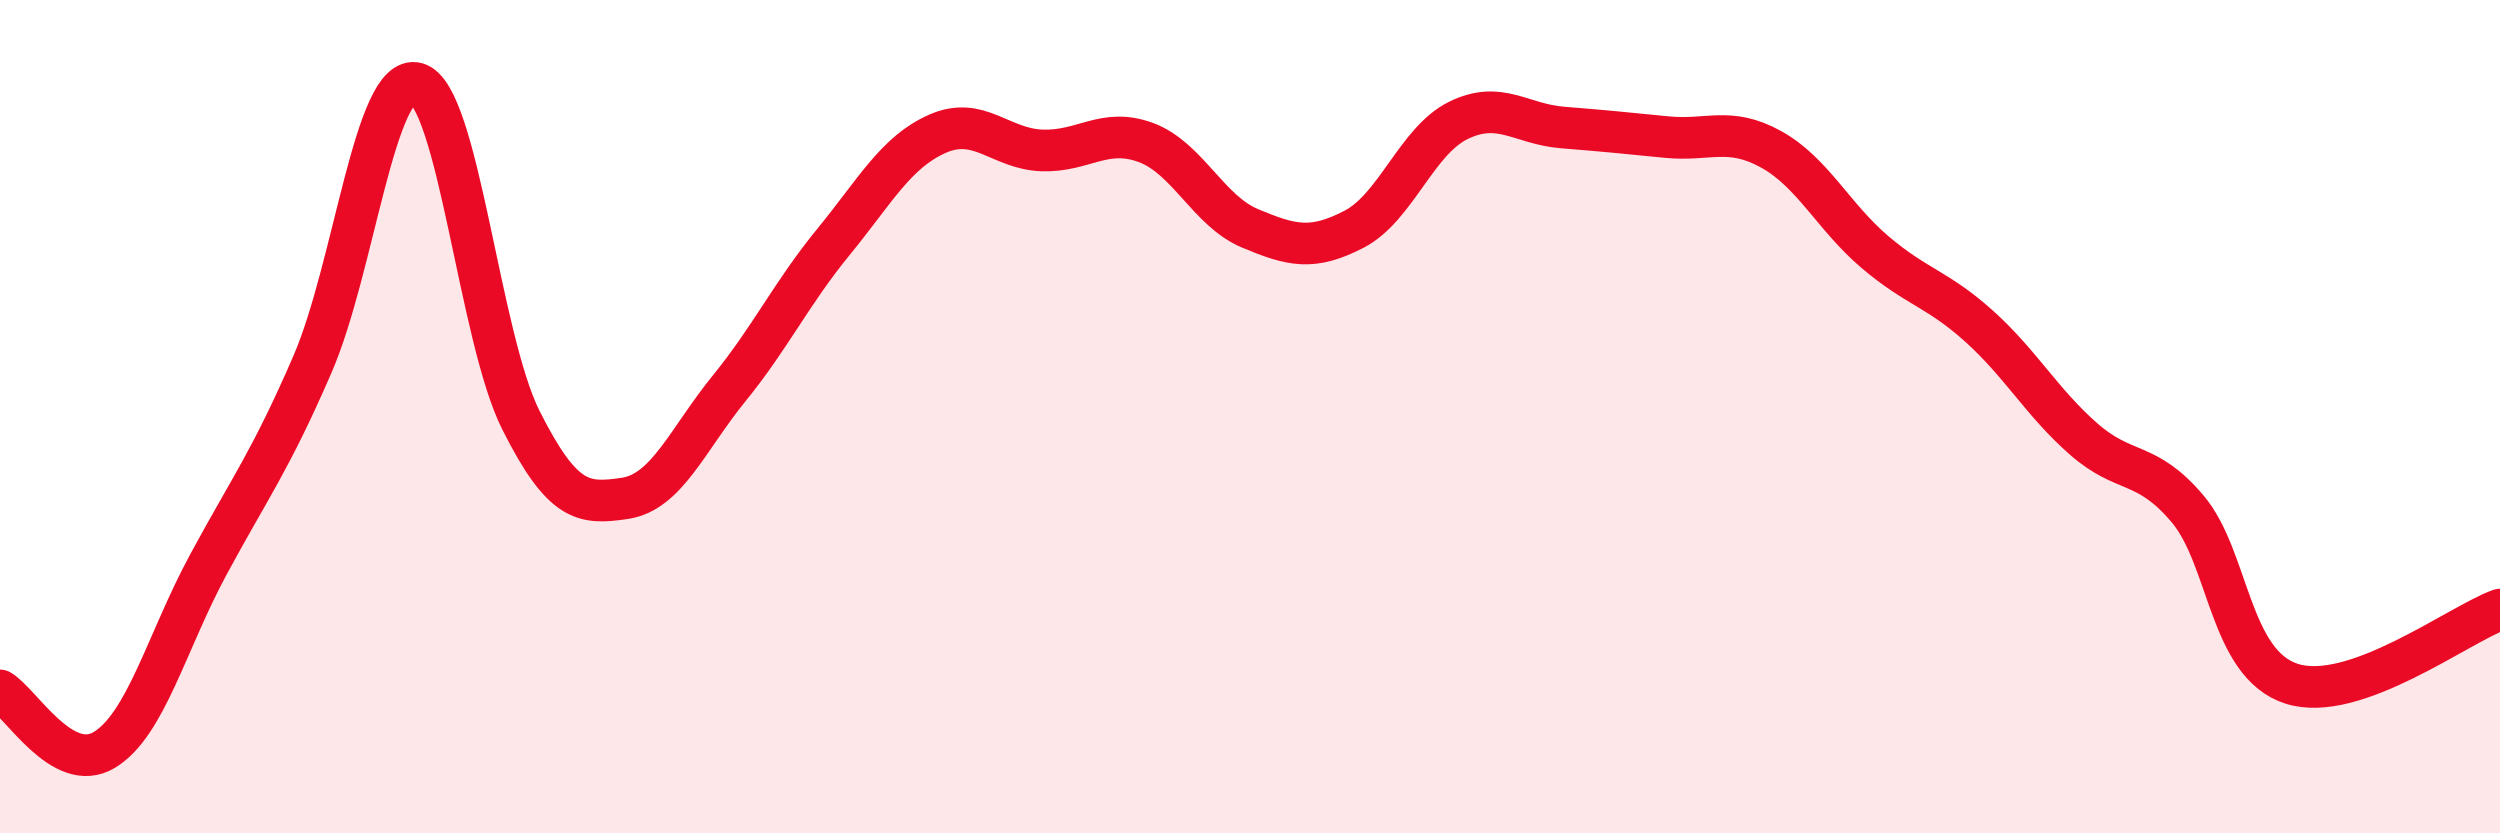
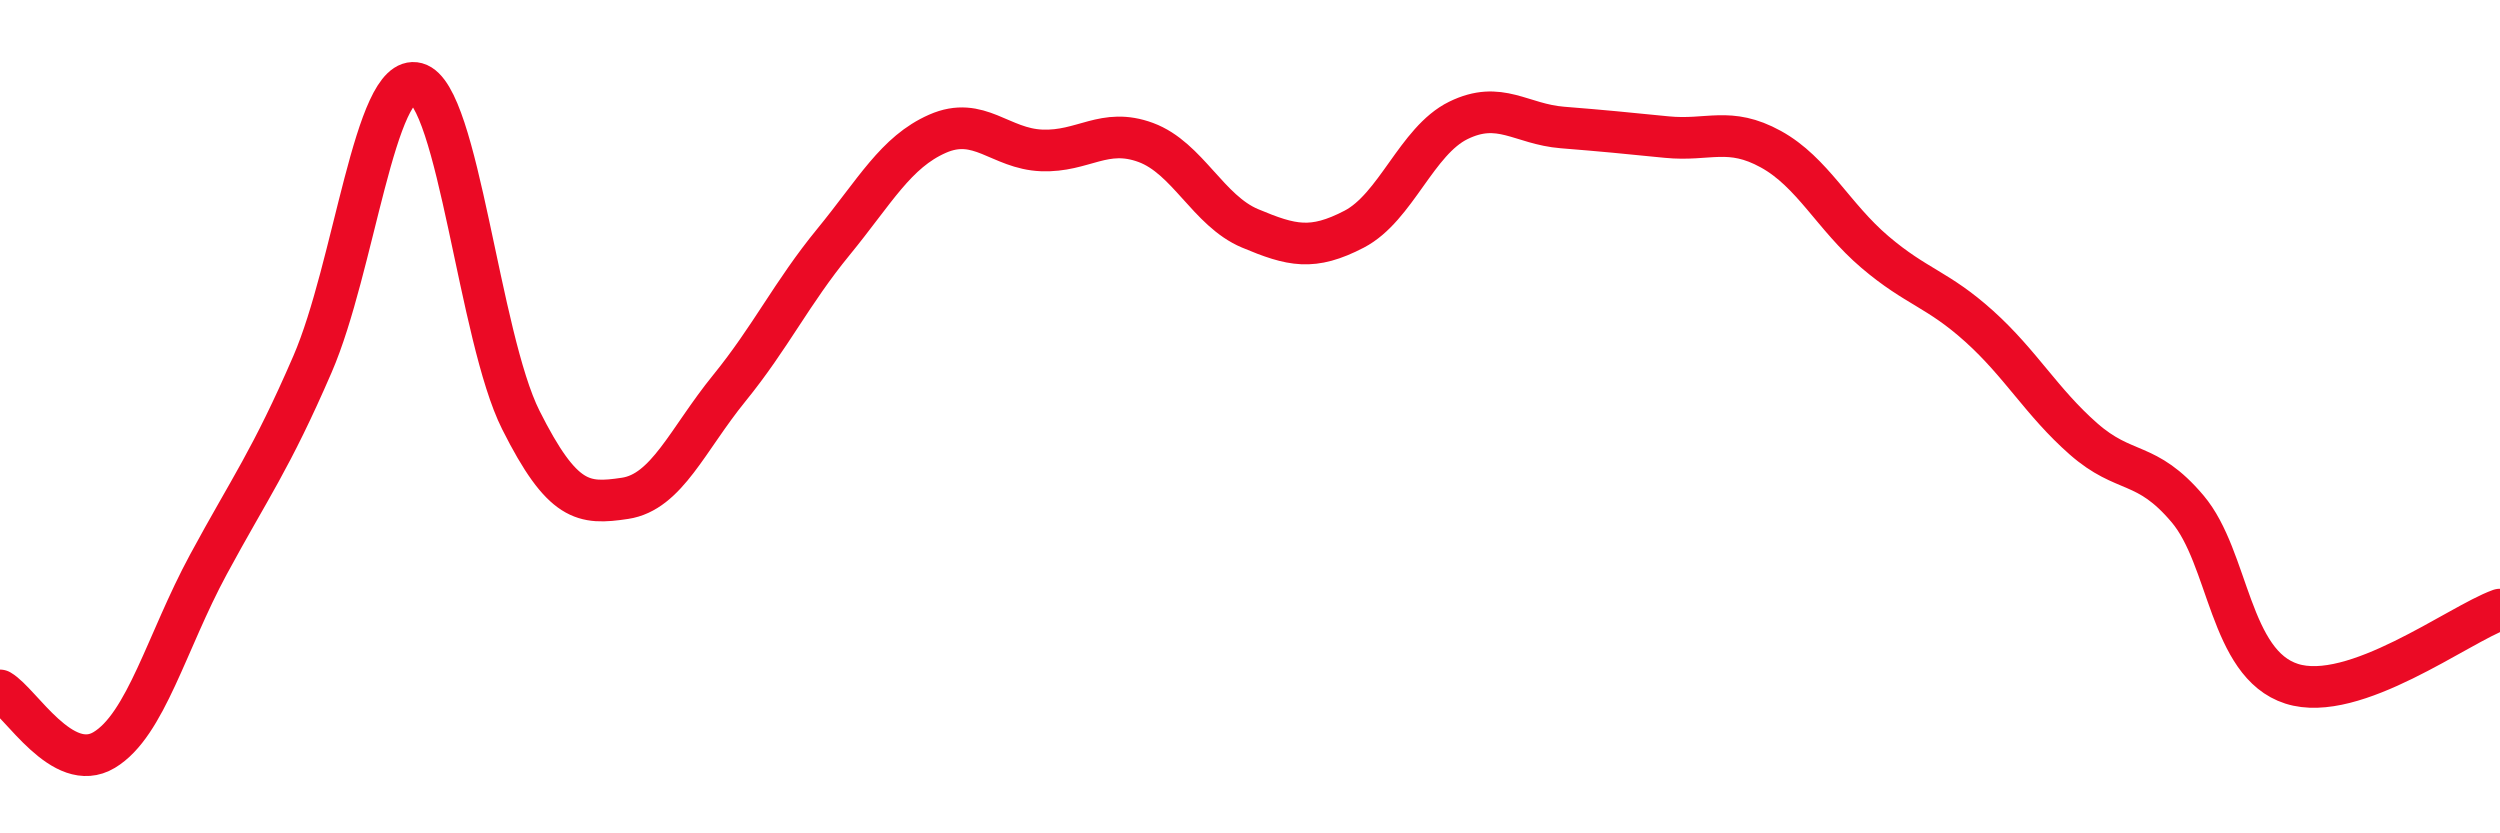
<svg xmlns="http://www.w3.org/2000/svg" width="60" height="20" viewBox="0 0 60 20">
-   <path d="M 0,16.57 C 0.5,16.86 1.5,18.6 2.5,18 C 3.5,17.4 4,15.4 5,13.55 C 6,11.7 6.5,11.05 7.5,8.74 C 8.5,6.43 9,1.73 10,2 C 11,2.27 11.5,8.09 12.5,10.08 C 13.5,12.07 14,12.11 15,11.96 C 16,11.81 16.5,10.55 17.5,9.32 C 18.5,8.09 19,7.03 20,5.81 C 21,4.59 21.5,3.65 22.5,3.21 C 23.5,2.77 24,3.57 25,3.61 C 26,3.65 26.5,3.05 27.5,3.42 C 28.5,3.79 29,5.06 30,5.48 C 31,5.9 31.5,6.02 32.5,5.5 C 33.5,4.98 34,3.38 35,2.89 C 36,2.4 36.5,2.98 37.5,3.06 C 38.5,3.14 39,3.19 40,3.29 C 41,3.39 41.5,3.03 42.5,3.58 C 43.5,4.13 44,5.2 45,6.05 C 46,6.9 46.5,6.93 47.5,7.83 C 48.5,8.73 49,9.65 50,10.53 C 51,11.41 51.5,11.03 52.5,12.21 C 53.5,13.39 53.5,15.93 55,16.41 C 56.5,16.89 59,14.99 60,14.63L60 20L0 20Z" fill="#EB0A25" opacity="0.1" stroke-linecap="round" stroke-linejoin="round" />
  <path d="M 0,16.57 C 0.5,16.86 1.5,18.6 2.5,18 C 3.5,17.4 4,15.4 5,13.55 C 6,11.7 6.5,11.05 7.5,8.74 C 8.5,6.43 9,1.73 10,2 C 11,2.27 11.5,8.09 12.5,10.08 C 13.5,12.07 14,12.11 15,11.96 C 16,11.81 16.5,10.55 17.5,9.32 C 18.5,8.09 19,7.03 20,5.81 C 21,4.59 21.5,3.65 22.5,3.21 C 23.5,2.77 24,3.57 25,3.61 C 26,3.65 26.5,3.05 27.5,3.42 C 28.5,3.79 29,5.06 30,5.48 C 31,5.9 31.5,6.02 32.5,5.5 C 33.5,4.98 34,3.38 35,2.89 C 36,2.4 36.5,2.98 37.5,3.06 C 38.5,3.14 39,3.19 40,3.29 C 41,3.39 41.5,3.03 42.5,3.58 C 43.5,4.13 44,5.2 45,6.05 C 46,6.9 46.5,6.93 47.5,7.83 C 48.5,8.73 49,9.65 50,10.53 C 51,11.41 51.5,11.03 52.5,12.21 C 53.5,13.39 53.5,15.93 55,16.41 C 56.5,16.89 59,14.99 60,14.63" stroke="#EB0A25" stroke-width="1" fill="none" stroke-linecap="round" stroke-linejoin="round" />
</svg>